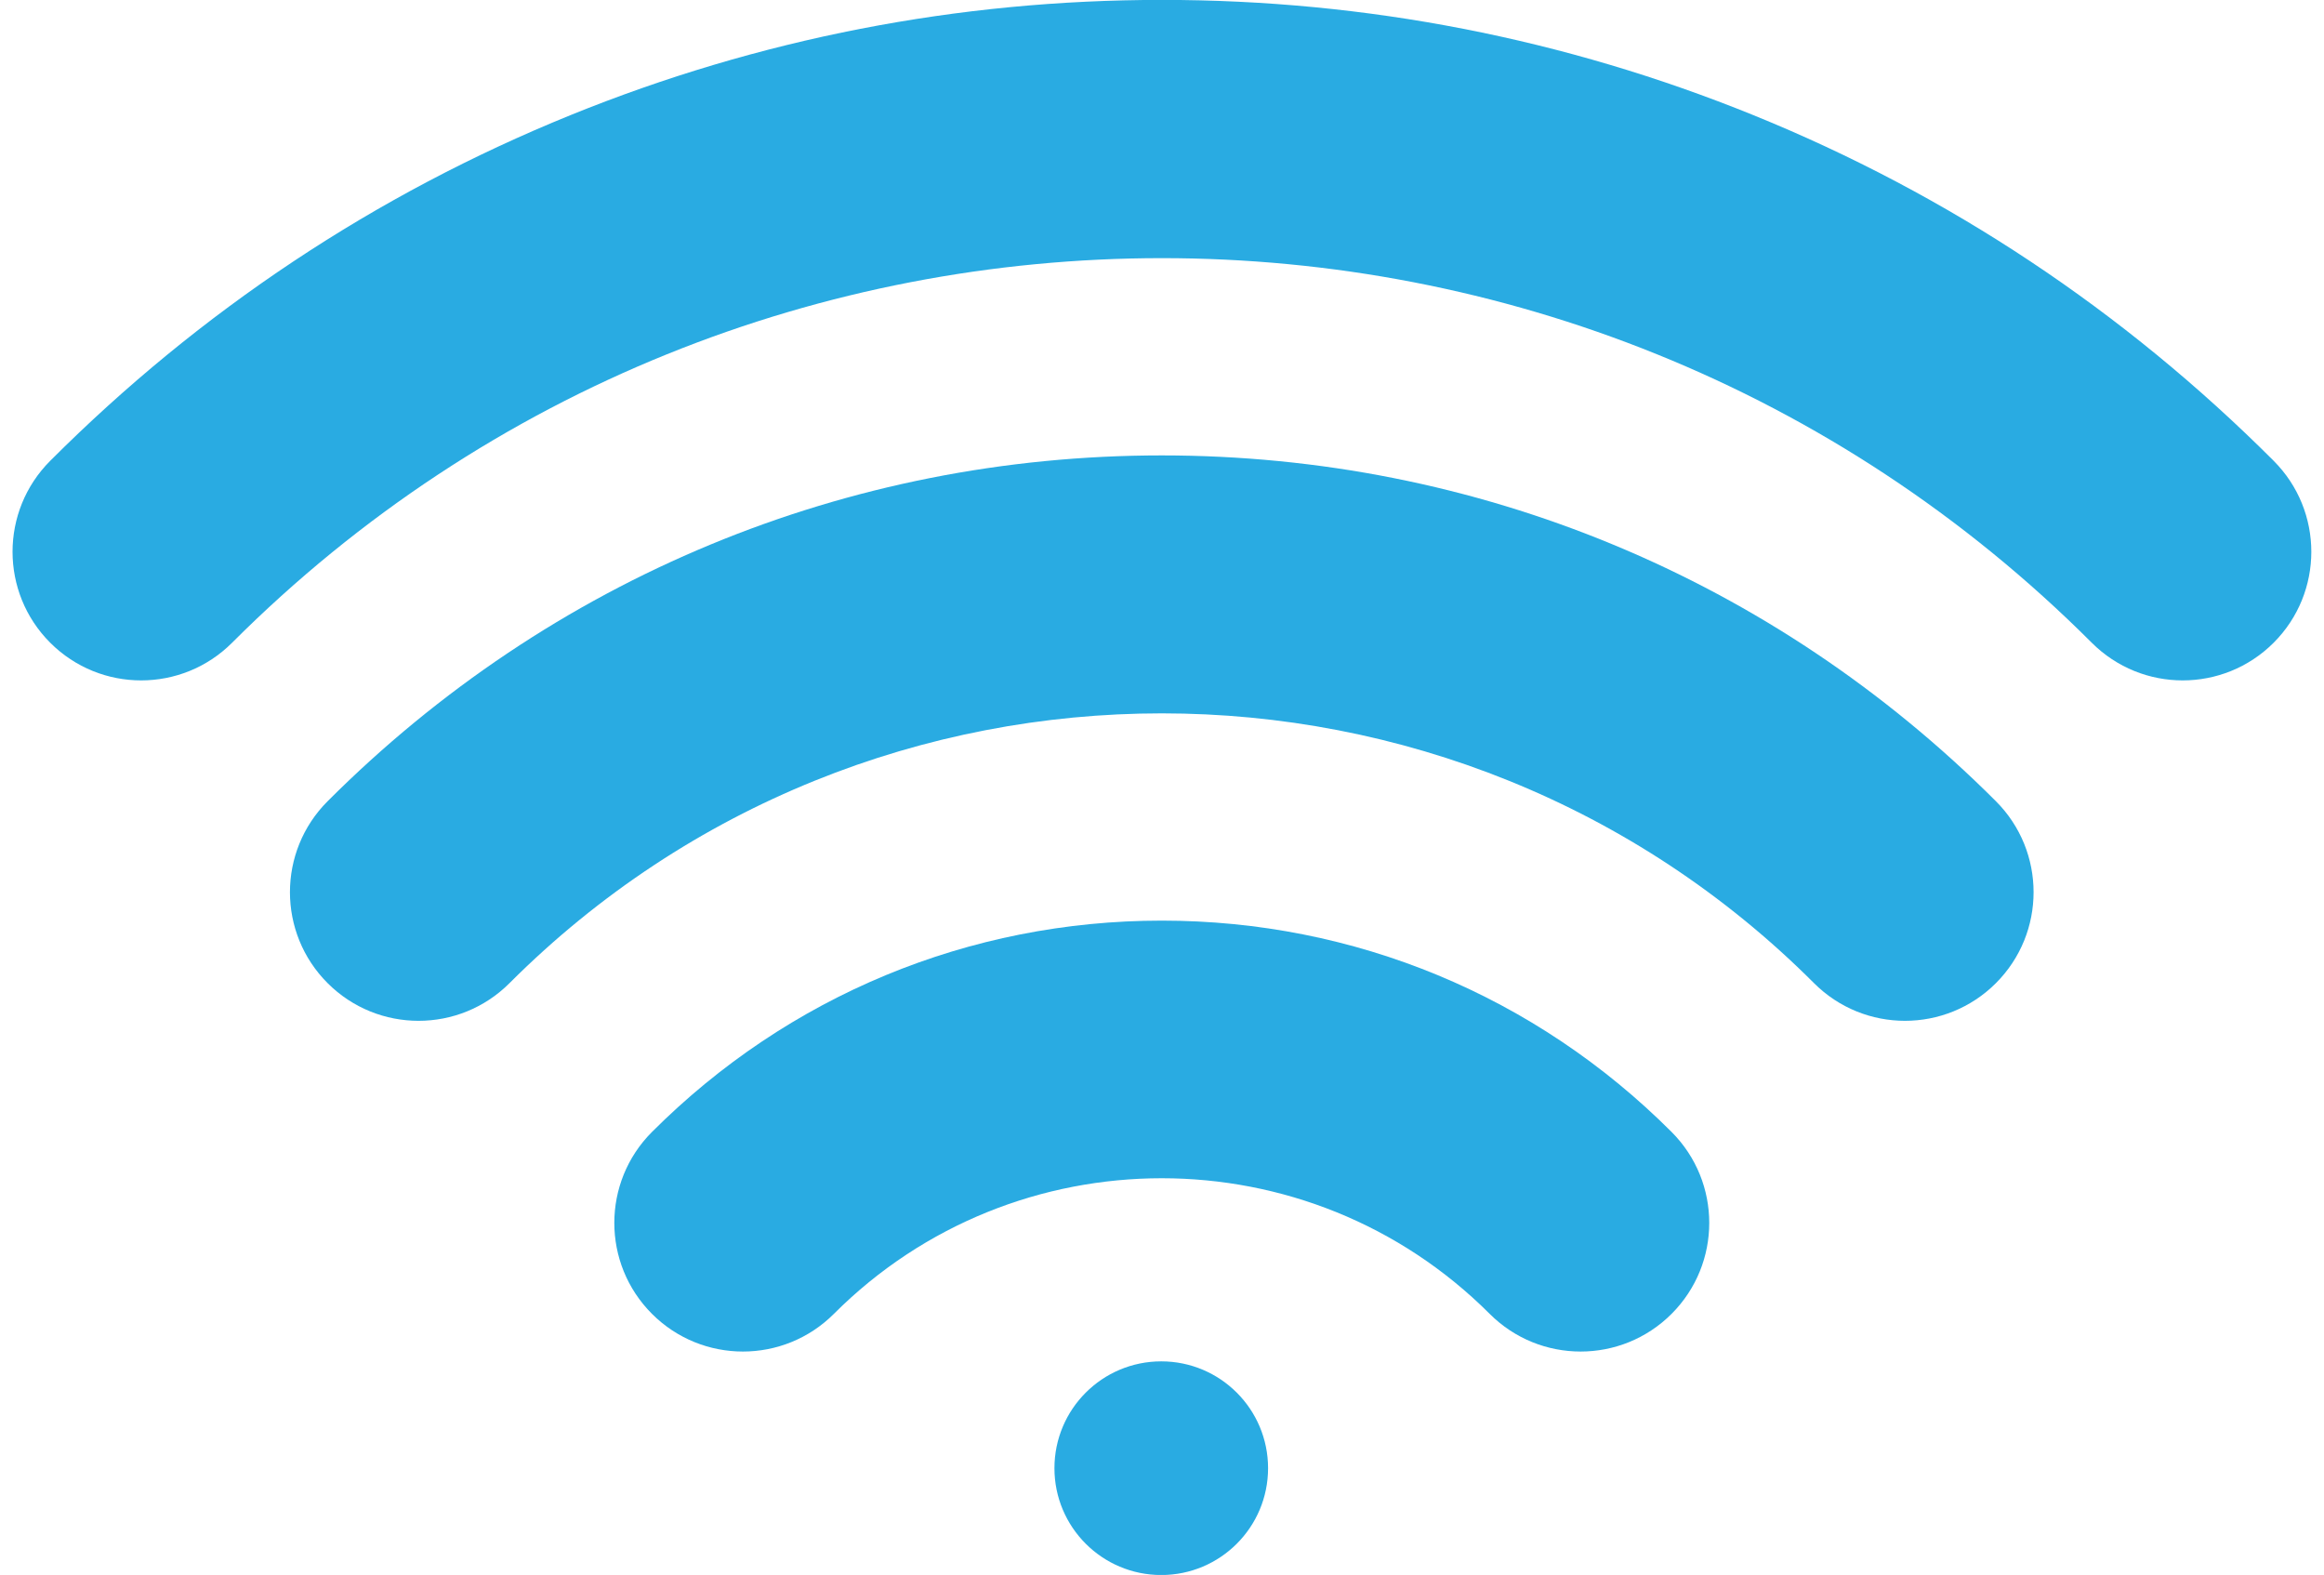
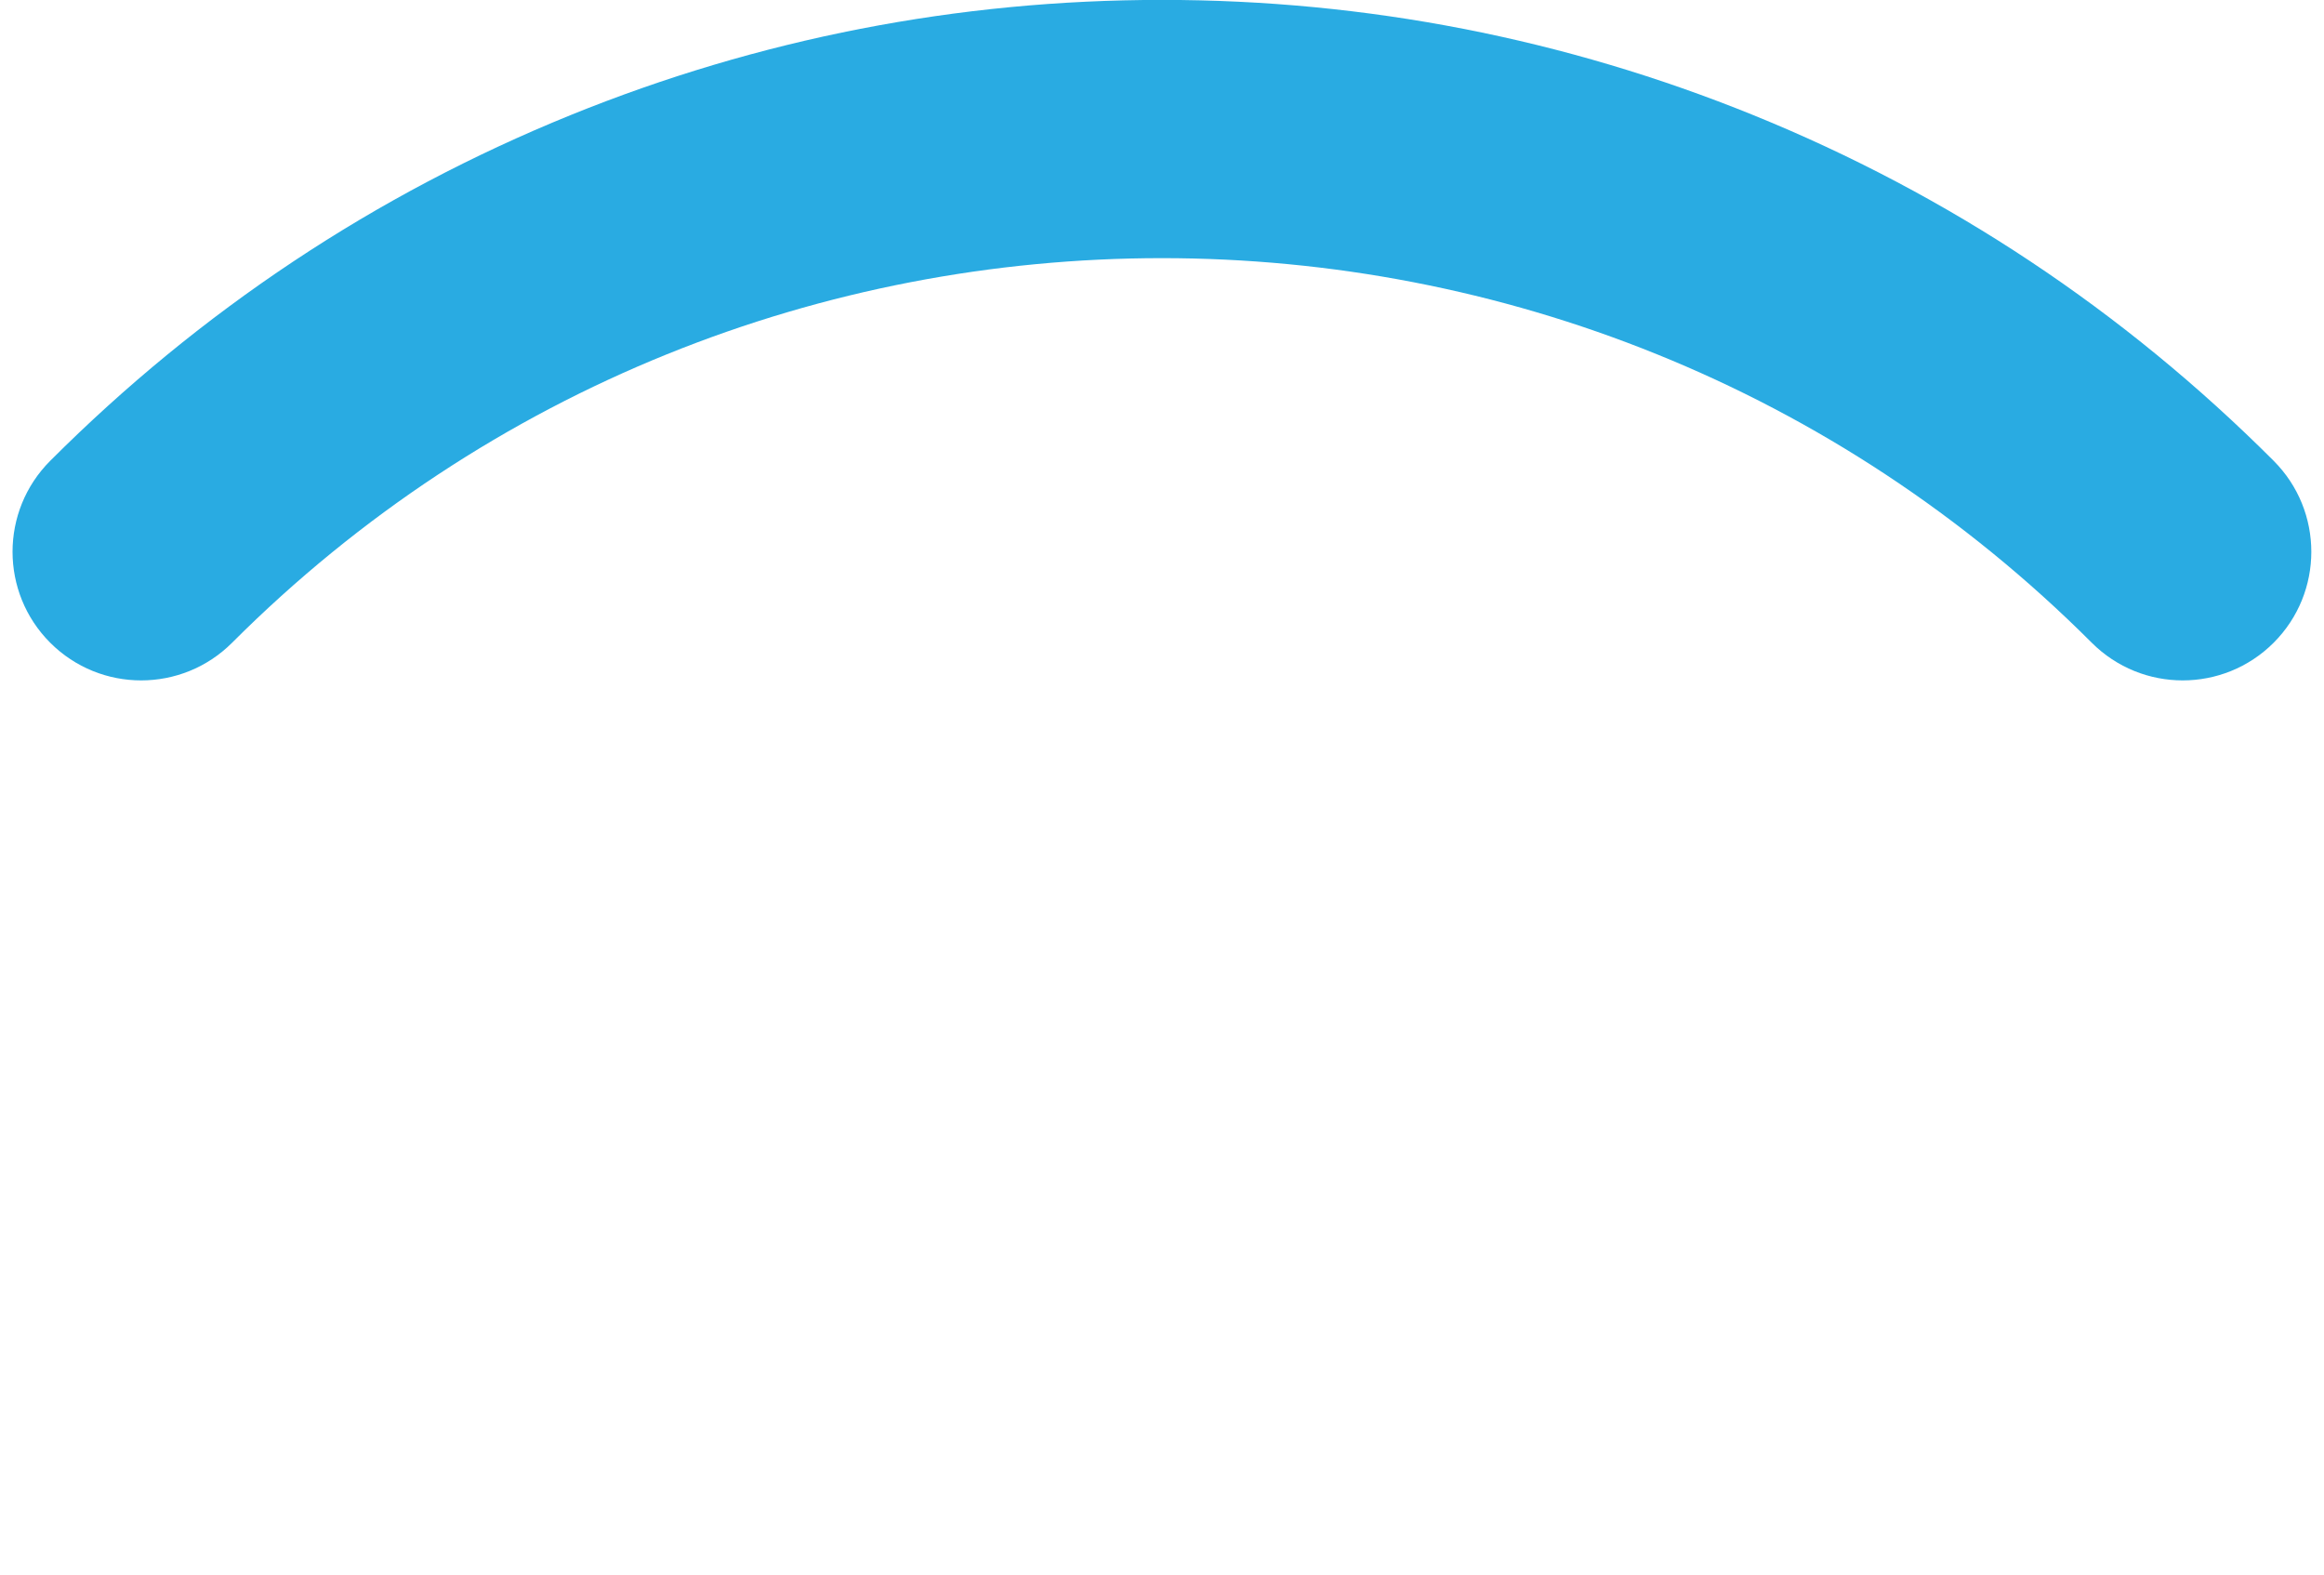
<svg xmlns="http://www.w3.org/2000/svg" height="422.4" preserveAspectRatio="xMidYMid meet" version="1.0" viewBox="410.1 545.8 623.4 422.4" width="623.4" zoomAndPan="magnify">
  <g fill="#29ABE2" id="change1_1">
    <path d="m1020 669.39c-40.277-40.277-87.23-71.467-139.56-92.705-50.534-20.511-103.91-30.91-158.66-30.91s-108.12 10.399-158.66 30.91c-52.324 21.237-99.277 52.428-139.55 92.705-13.473 13.474-13.473 35.317 0 48.791s35.318 13.472 48.79 0c137.53-137.53 361.31-137.53 498.84 0 6.737 6.736 15.566 10.104 24.396 10.104s17.658-3.368 24.396-10.104c13.473-13.474 13.473-35.318 0-48.791z" fill="inherit" />
-     <path d="m721.74 667.94c-84.481 0-163.95 32.939-223.76 92.75-13.473 13.474-13.473 35.317 0 48.791 13.473 13.473 35.317 13.473 48.79 0 96.478-96.479 253.46-96.479 349.93 0 6.736 6.736 15.566 10.104 24.395 10.104s17.659-3.368 24.395-10.104c13.473-13.474 13.473-35.317 0-48.791-59.812-59.81-139.28-92.75-223.76-92.75z" fill="inherit" />
-     <path d="m721.74 792.71c-51.632 0-100.2 20.129-136.75 56.68-13.473 13.474-13.473 35.317 0 48.791 13.472 13.472 35.316 13.472 48.79 0 48.5-48.5 127.42-48.5 175.92 0 6.736 6.736 15.565 10.104 24.395 10.104 8.829 0 17.659-3.368 24.395-10.104 13.473-13.474 13.473-35.317 0-48.791-36.551-36.551-85.116-56.68-136.75-56.68z" fill="inherit" />
-     <circle cx="721.6" cy="939.57" fill="inherit" r="28.652" />
  </g>
</svg>